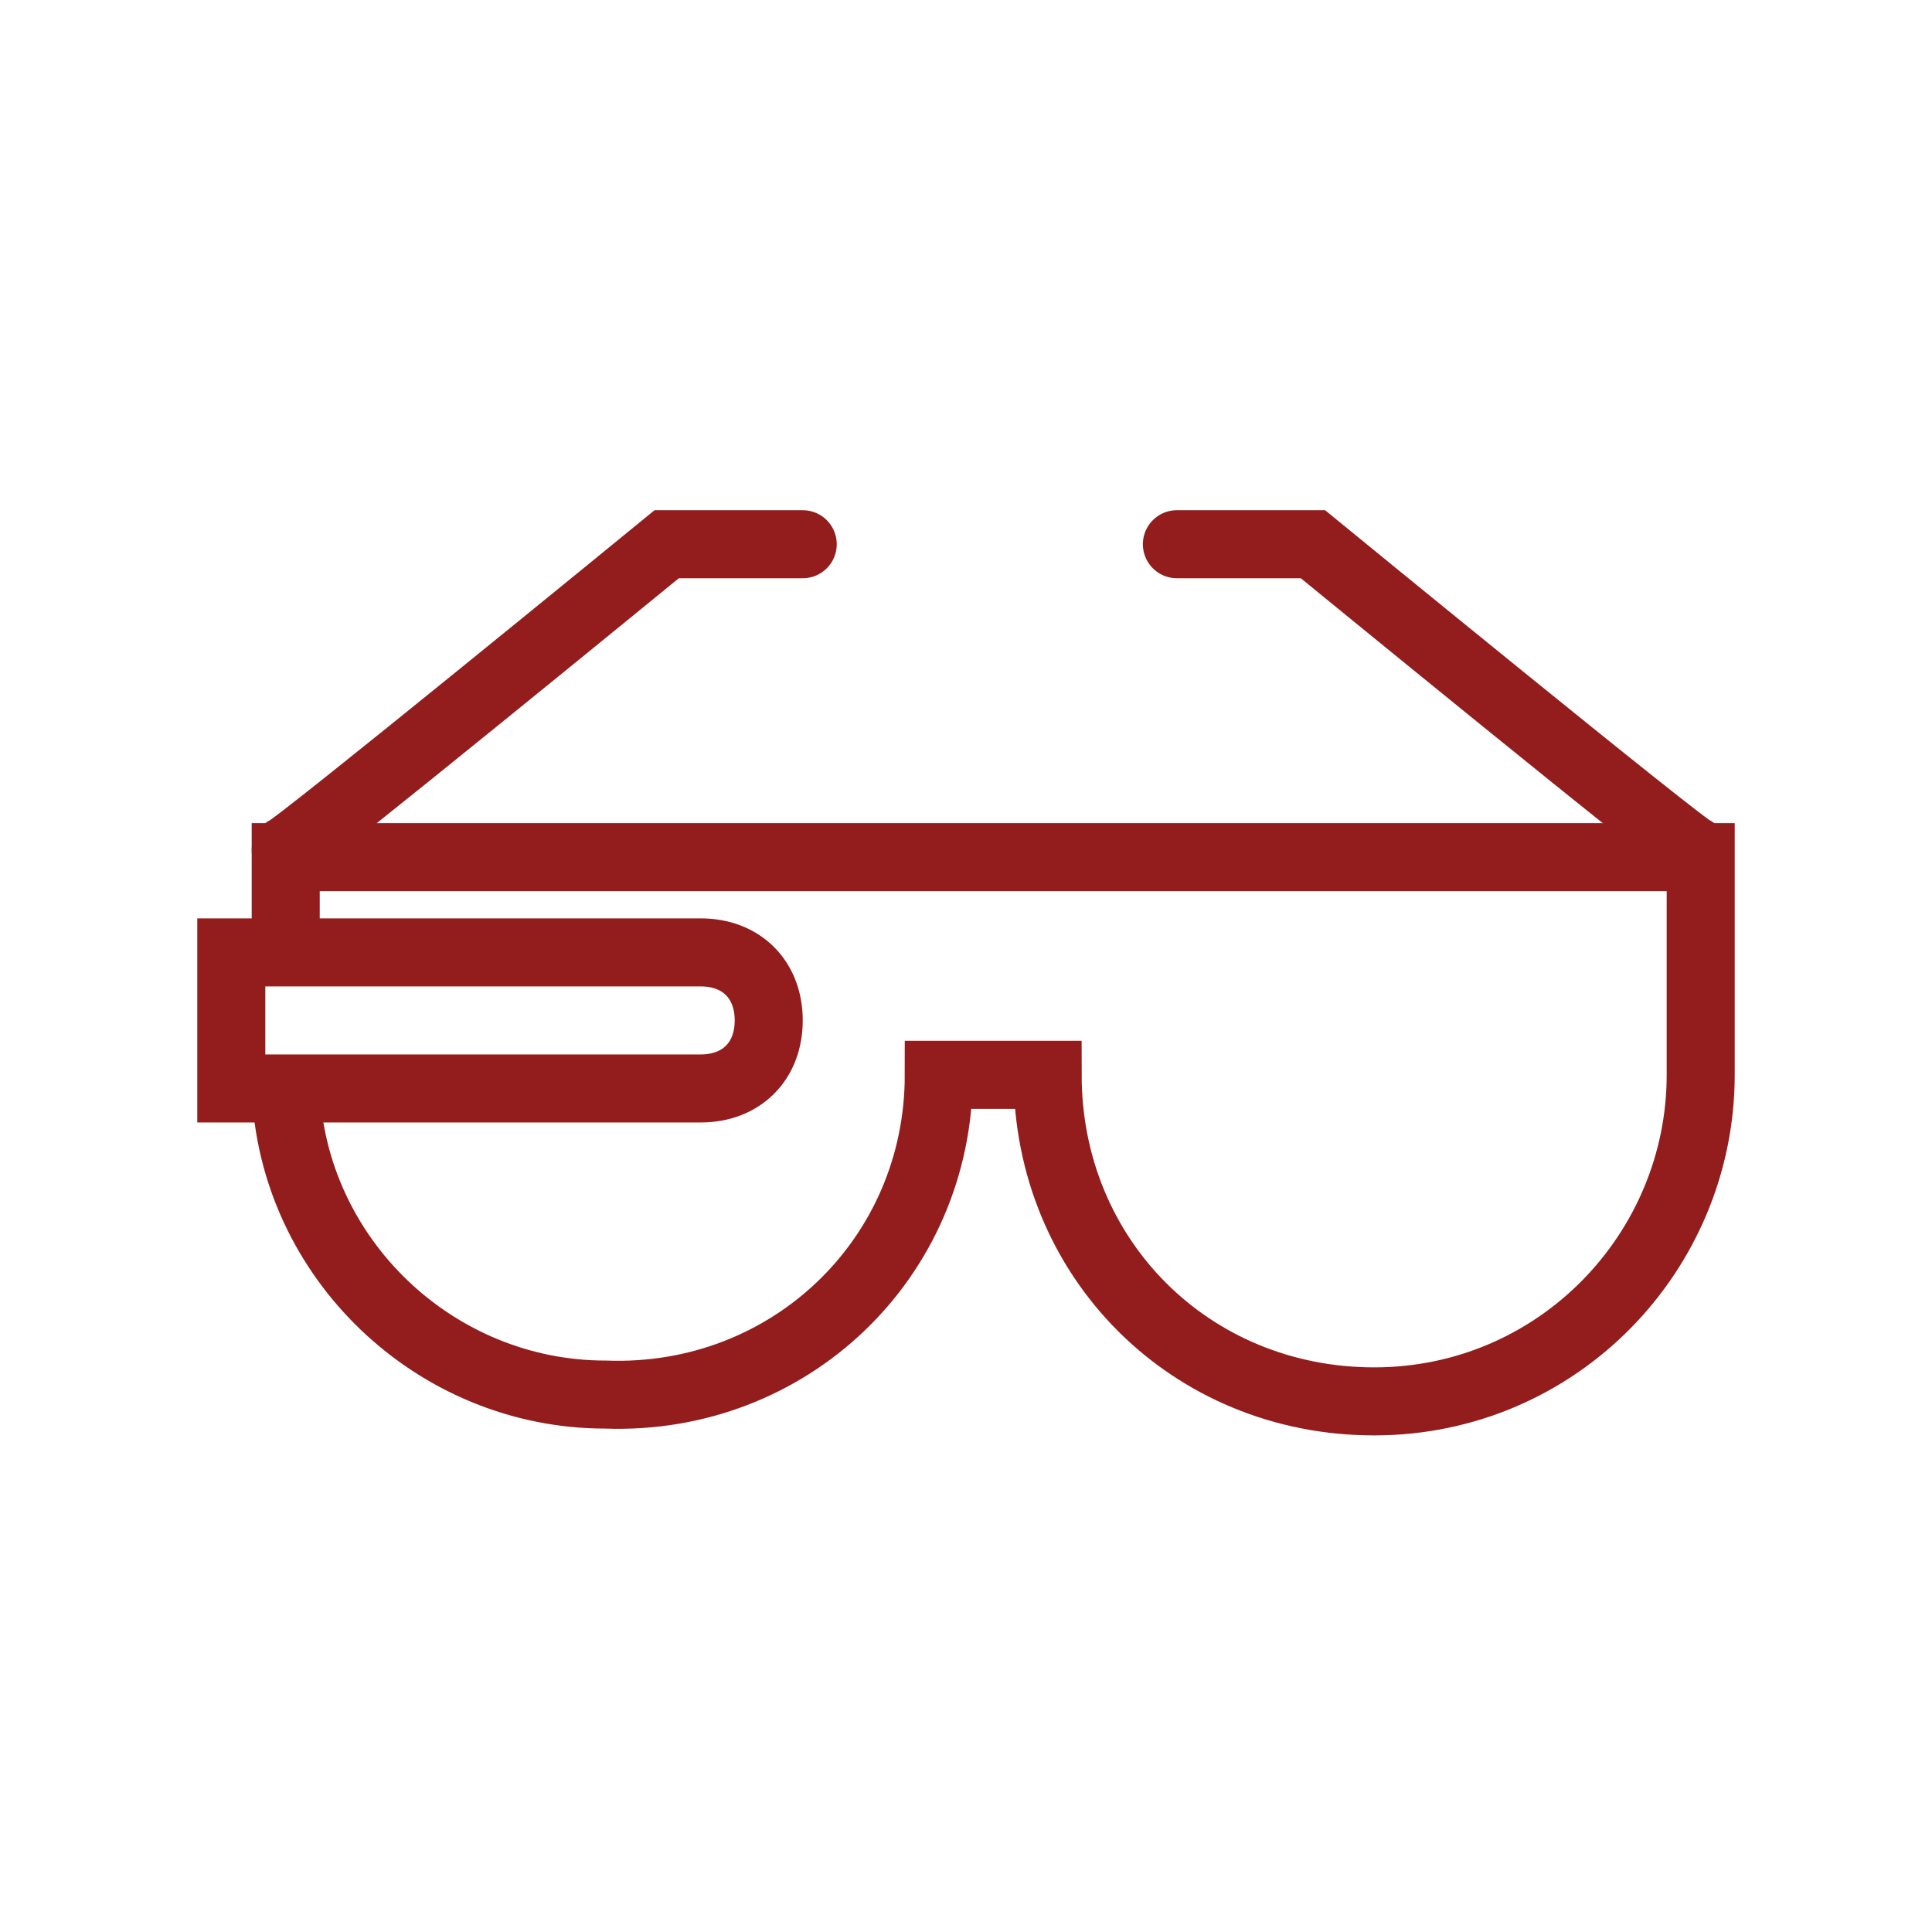
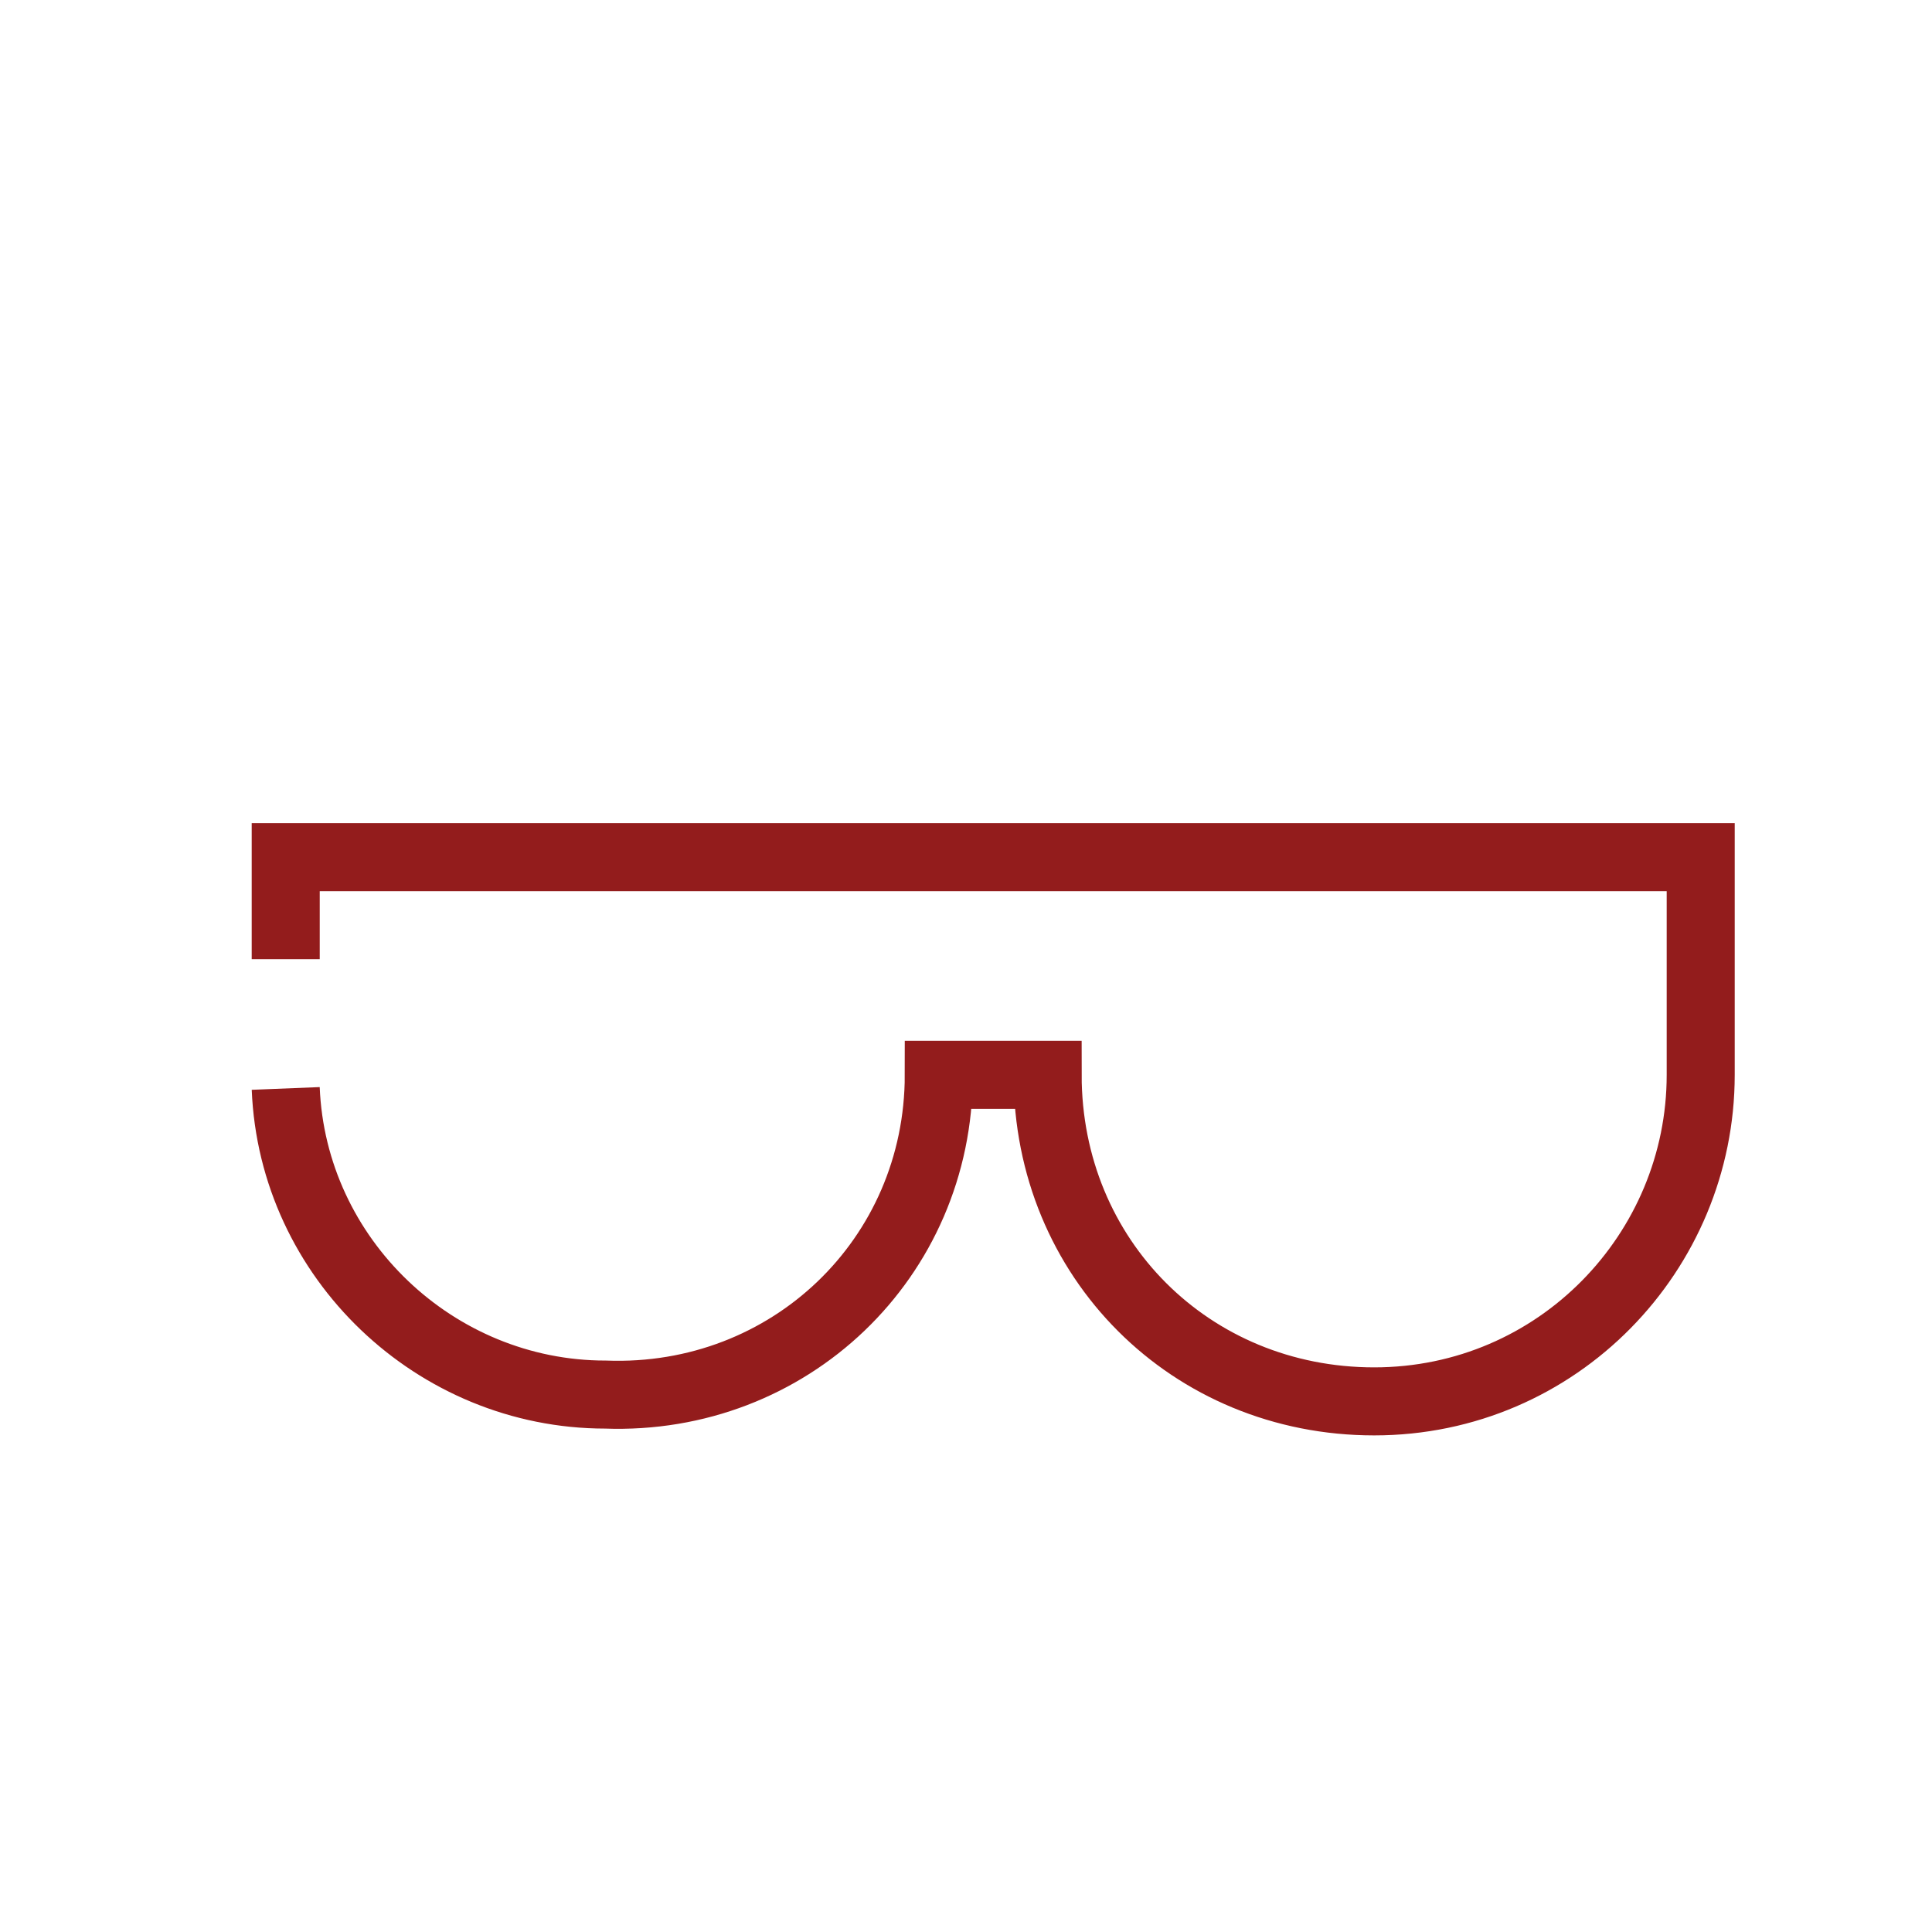
<svg xmlns="http://www.w3.org/2000/svg" version="1.1" viewBox="0 0 28.4 28.4">
  <defs>
    <style>
      .cls-1 {
        stroke-linecap: round;
      }

      .cls-1, .cls-2 {
        fill: none;
        stroke: #931c1c;
        stroke-miterlimit: 10;
      }
    </style>
  </defs>
  <g>
    <g id="Calque_1">
-       <path class="cls-2" d="M3.4,14h6.9c.6,0,1,.4,1,1h0c0,.6-.4,1-1,1H3.4v-2Z" />
      <path class="cls-2" d="M4.2,14.1v-1.5h20.8v3.2c0,2.6-2.1,4.8-4.8,4.8s-4.8-2.1-4.8-4.8h-1.6c0,2.7-2.2,4.8-4.9,4.7-2.5,0-4.6-2-4.7-4.5" />
-       <path class="cls-1" d="M4.2,12.5c.1,0,5.6-4.5,5.6-4.5h2" />
-       <path class="cls-1" d="M24.9,12.5c-.1,0-5.6-4.5-5.6-4.5h-2" />
    </g>
  </g>
</svg>